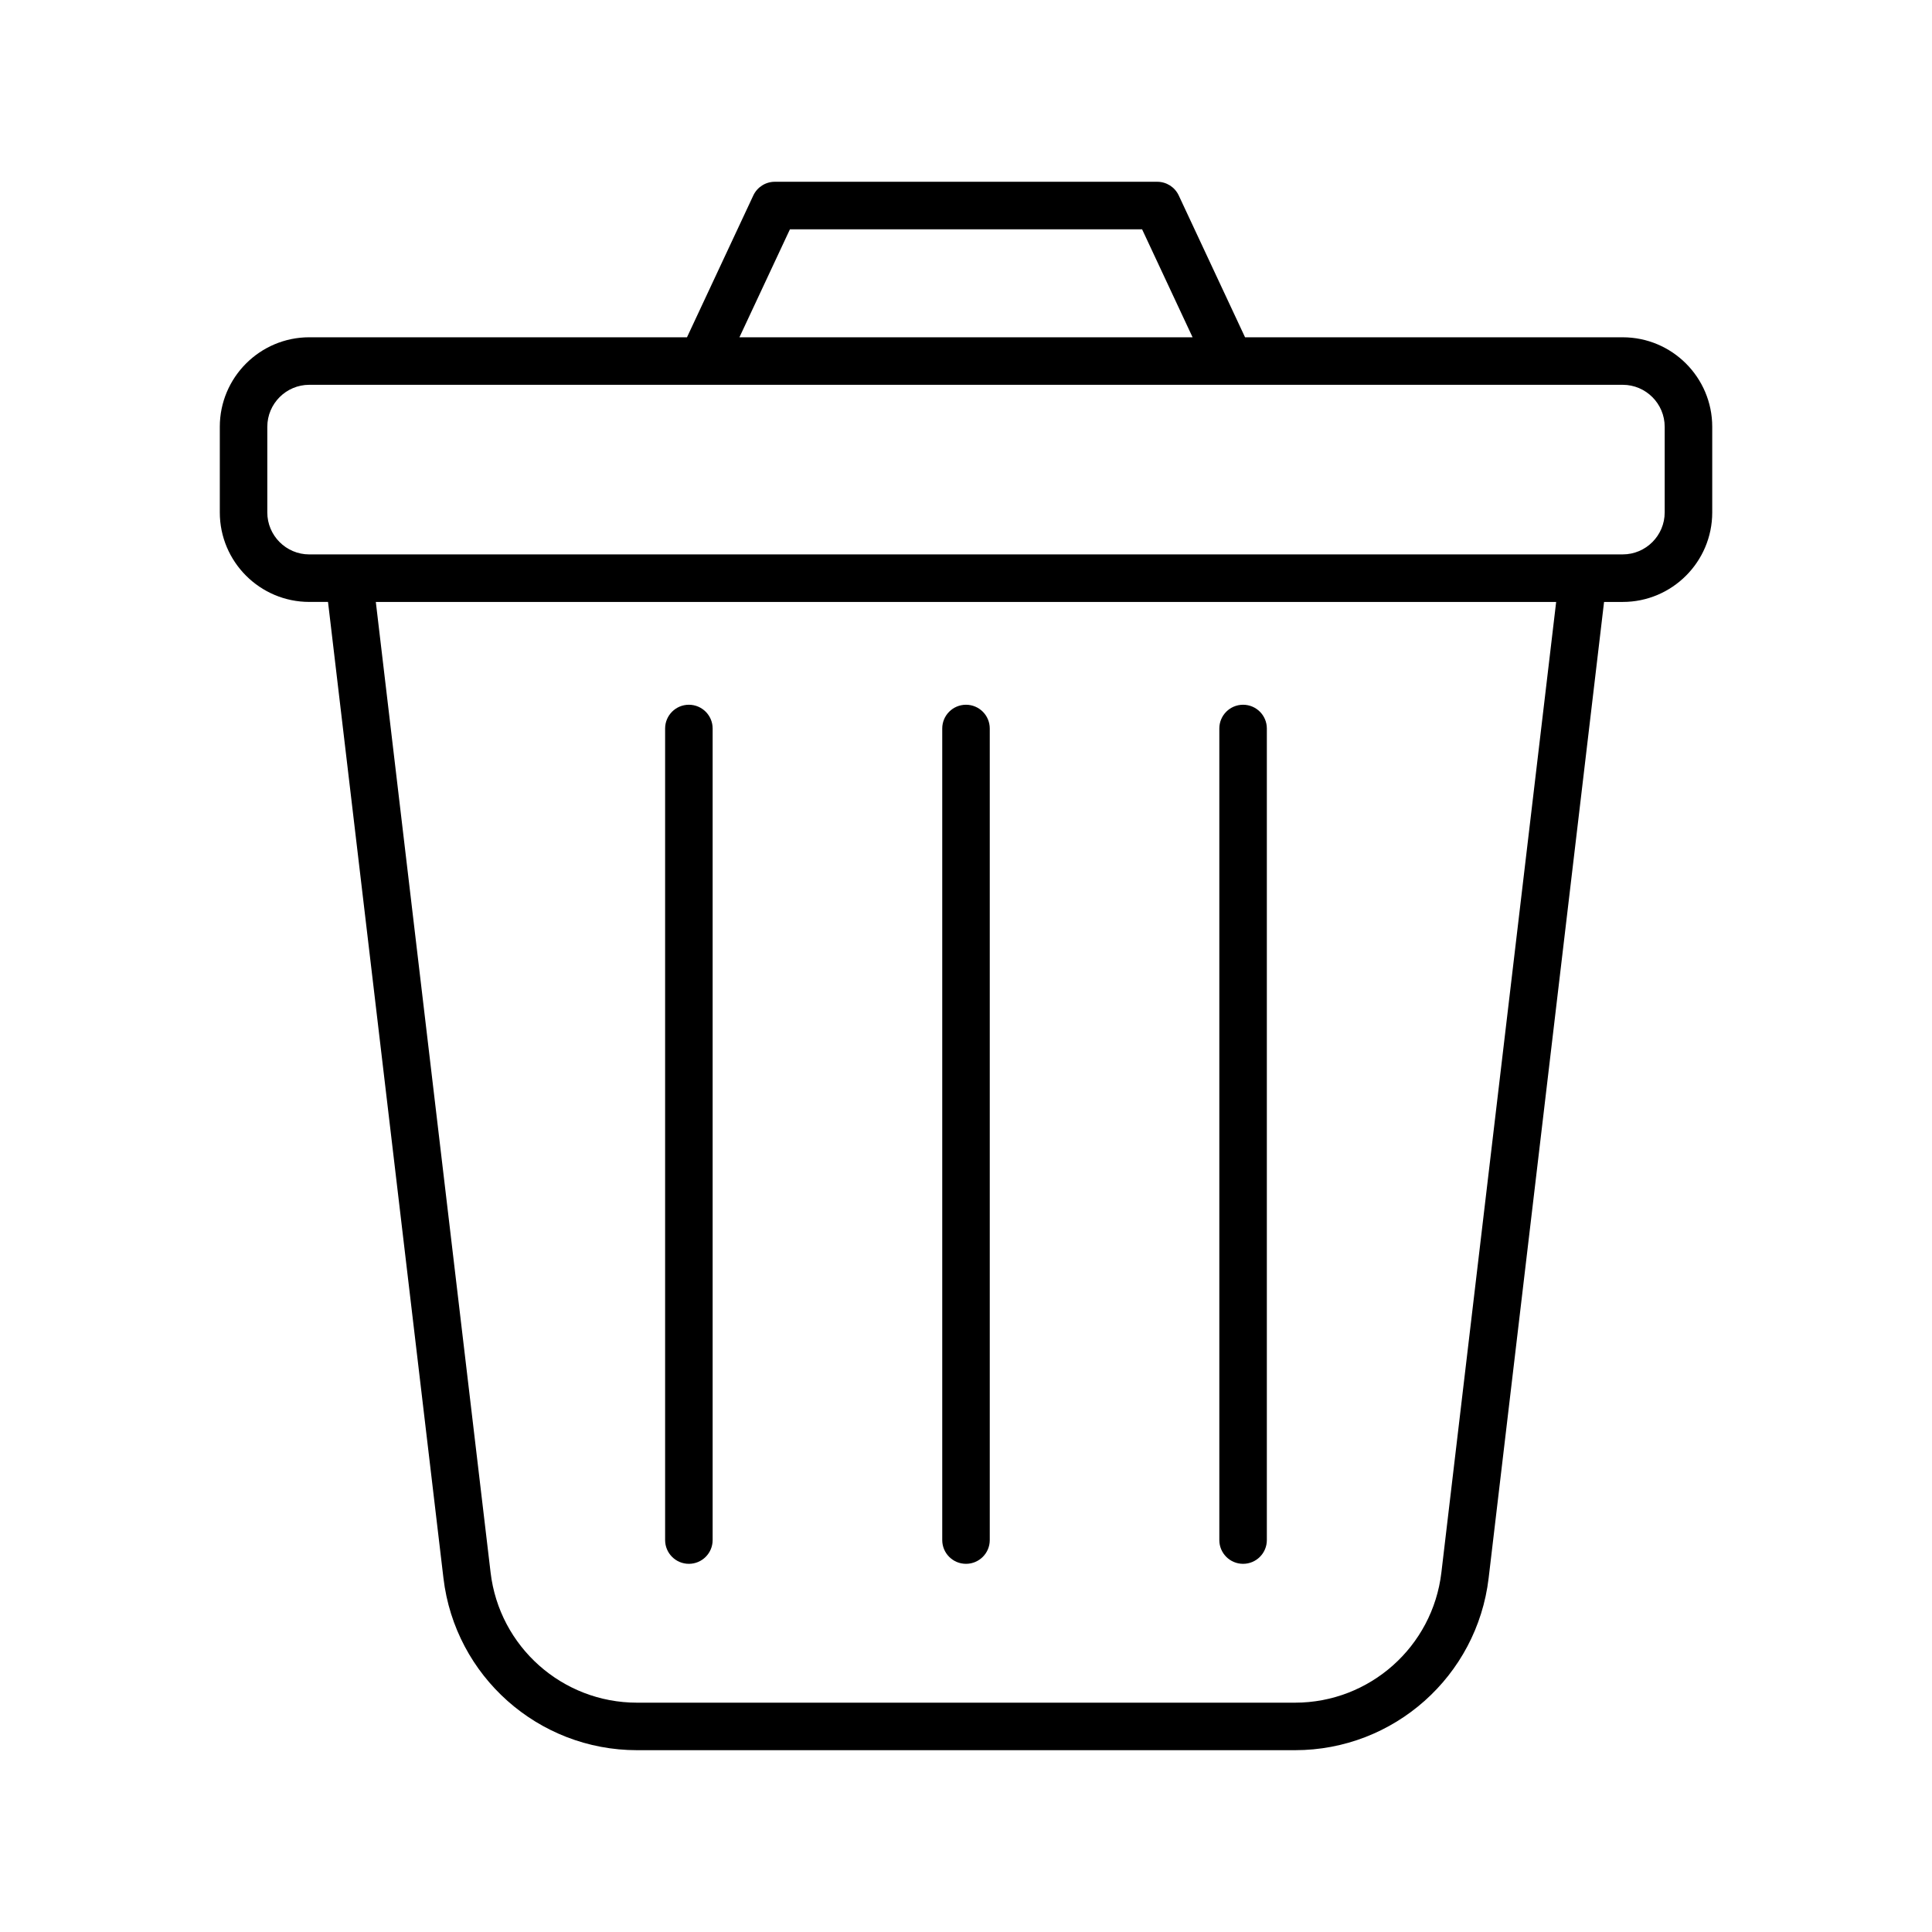
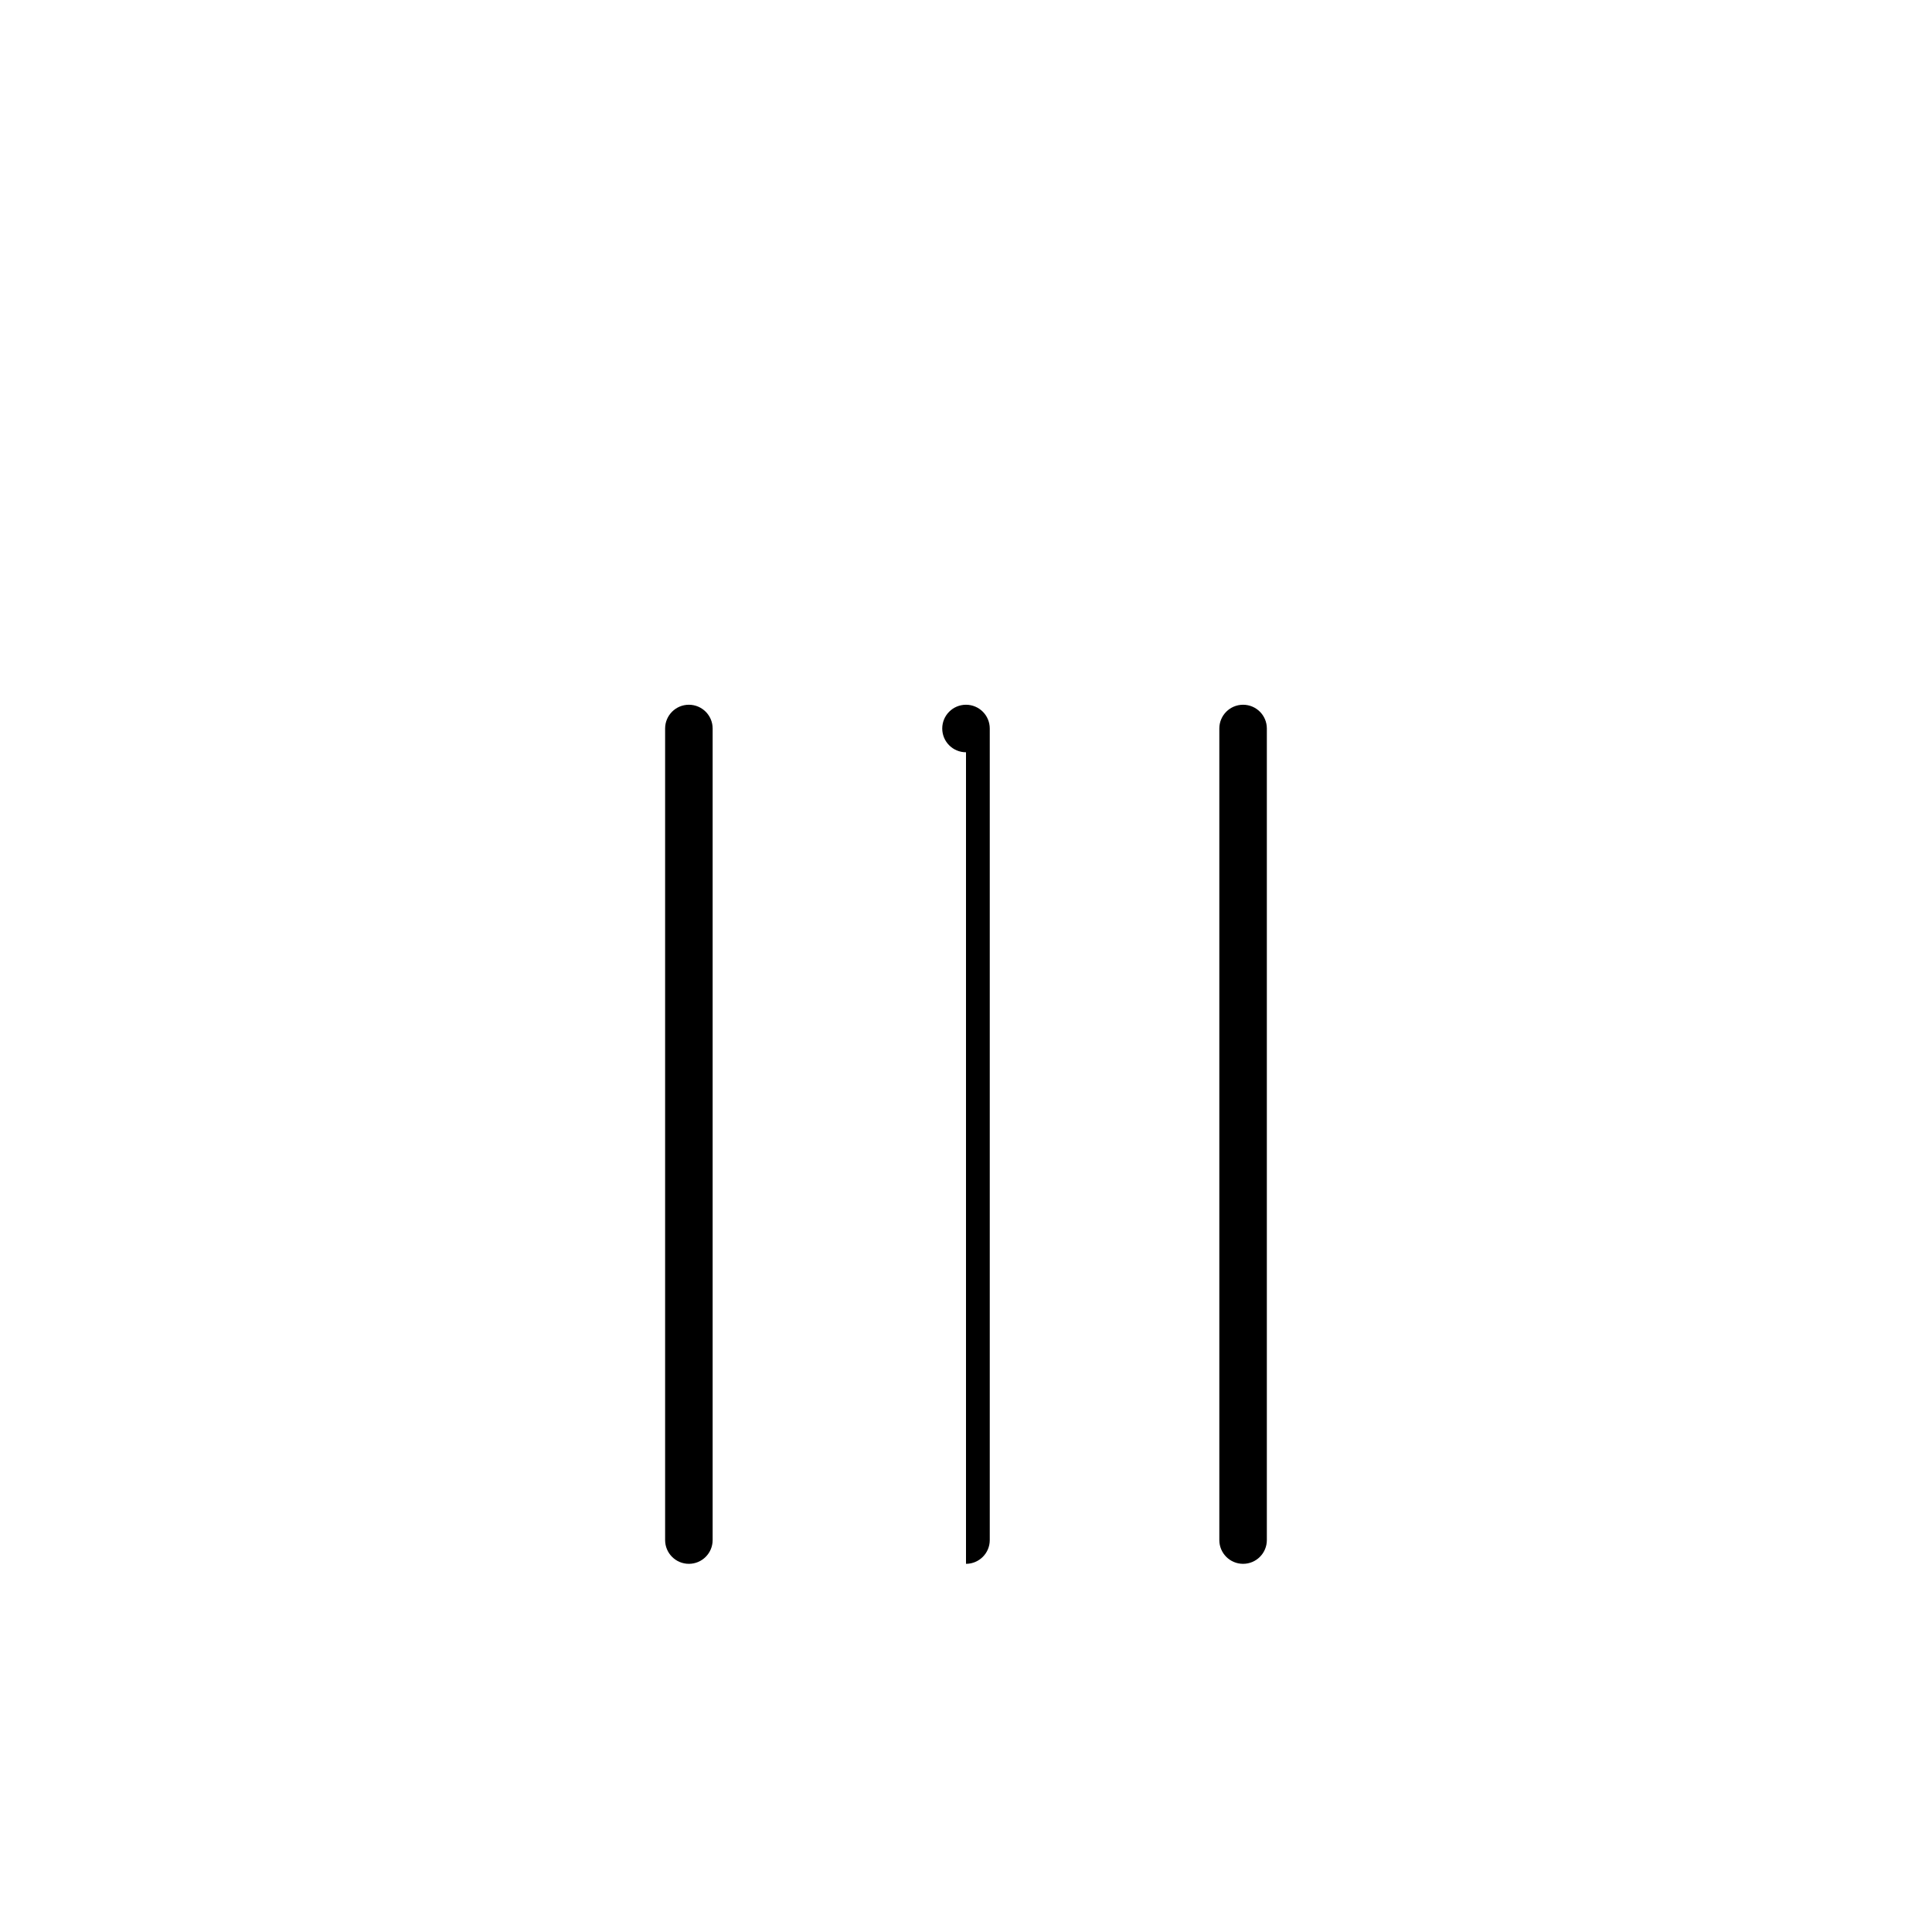
<svg xmlns="http://www.w3.org/2000/svg" fill="#000000" width="800px" height="800px" version="1.1" viewBox="144 144 512 512">
  <g>
-     <path d="m574.04 303.52c13.082 0 23.719-10.641 23.719-23.719v-22.695c0-13.082-10.641-23.719-23.719-23.719l-100.09-0.004-17.57-37.582c-1.035-2.215-3.262-3.629-5.703-3.629h-101.34c-2.445 0-4.668 1.414-5.703 3.629l-17.574 37.582h-100.09c-13.082 0-23.719 10.641-23.719 23.719v22.695c0 13.082 10.641 23.719 23.719 23.719h4.957l30.59 258.7c3.074 26 25.129 45.602 51.301 45.602h174.38c26.176 0 48.227-19.602 51.305-45.598l30.59-258.7zm-220.7-98.75h93.328l13.379 28.617-120.09-0.004zm-138.5 75.027v-22.695c0-6.133 4.992-11.125 11.125-11.125h348.07c6.133 0 11.125 4.992 11.125 11.125v22.695c0 6.133-4.992 11.125-11.125 11.125h-10.551l-326.97 0.004h-10.555c-6.133 0-11.121-4.996-11.121-11.129zm311.14 280.95c-2.324 19.656-19 34.48-38.793 34.48h-174.38c-19.789 0-36.465-14.82-38.793-34.477l-30.418-257.22h312.8z" />
    <path d="m326.56 558.43c3.477 0 6.297-2.816 6.297-6.297v-215.07c0-3.481-2.82-6.297-6.297-6.297s-6.297 2.816-6.297 6.297v215.07c0 3.481 2.82 6.297 6.297 6.297z" />
-     <path d="m400 558.43c3.477 0 6.297-2.816 6.297-6.297v-215.07c0-3.481-2.82-6.297-6.297-6.297s-6.297 2.816-6.297 6.297v215.07c0 3.481 2.82 6.297 6.297 6.297z" />
+     <path d="m400 558.43c3.477 0 6.297-2.816 6.297-6.297v-215.07c0-3.481-2.82-6.297-6.297-6.297s-6.297 2.816-6.297 6.297c0 3.481 2.82 6.297 6.297 6.297z" />
    <path d="m473.43 558.43c3.477 0 6.297-2.816 6.297-6.297v-215.07c0-3.481-2.82-6.297-6.297-6.297-3.477 0-6.297 2.816-6.297 6.297v215.07c0 3.481 2.82 6.297 6.297 6.297z" />
  </g>
</svg>